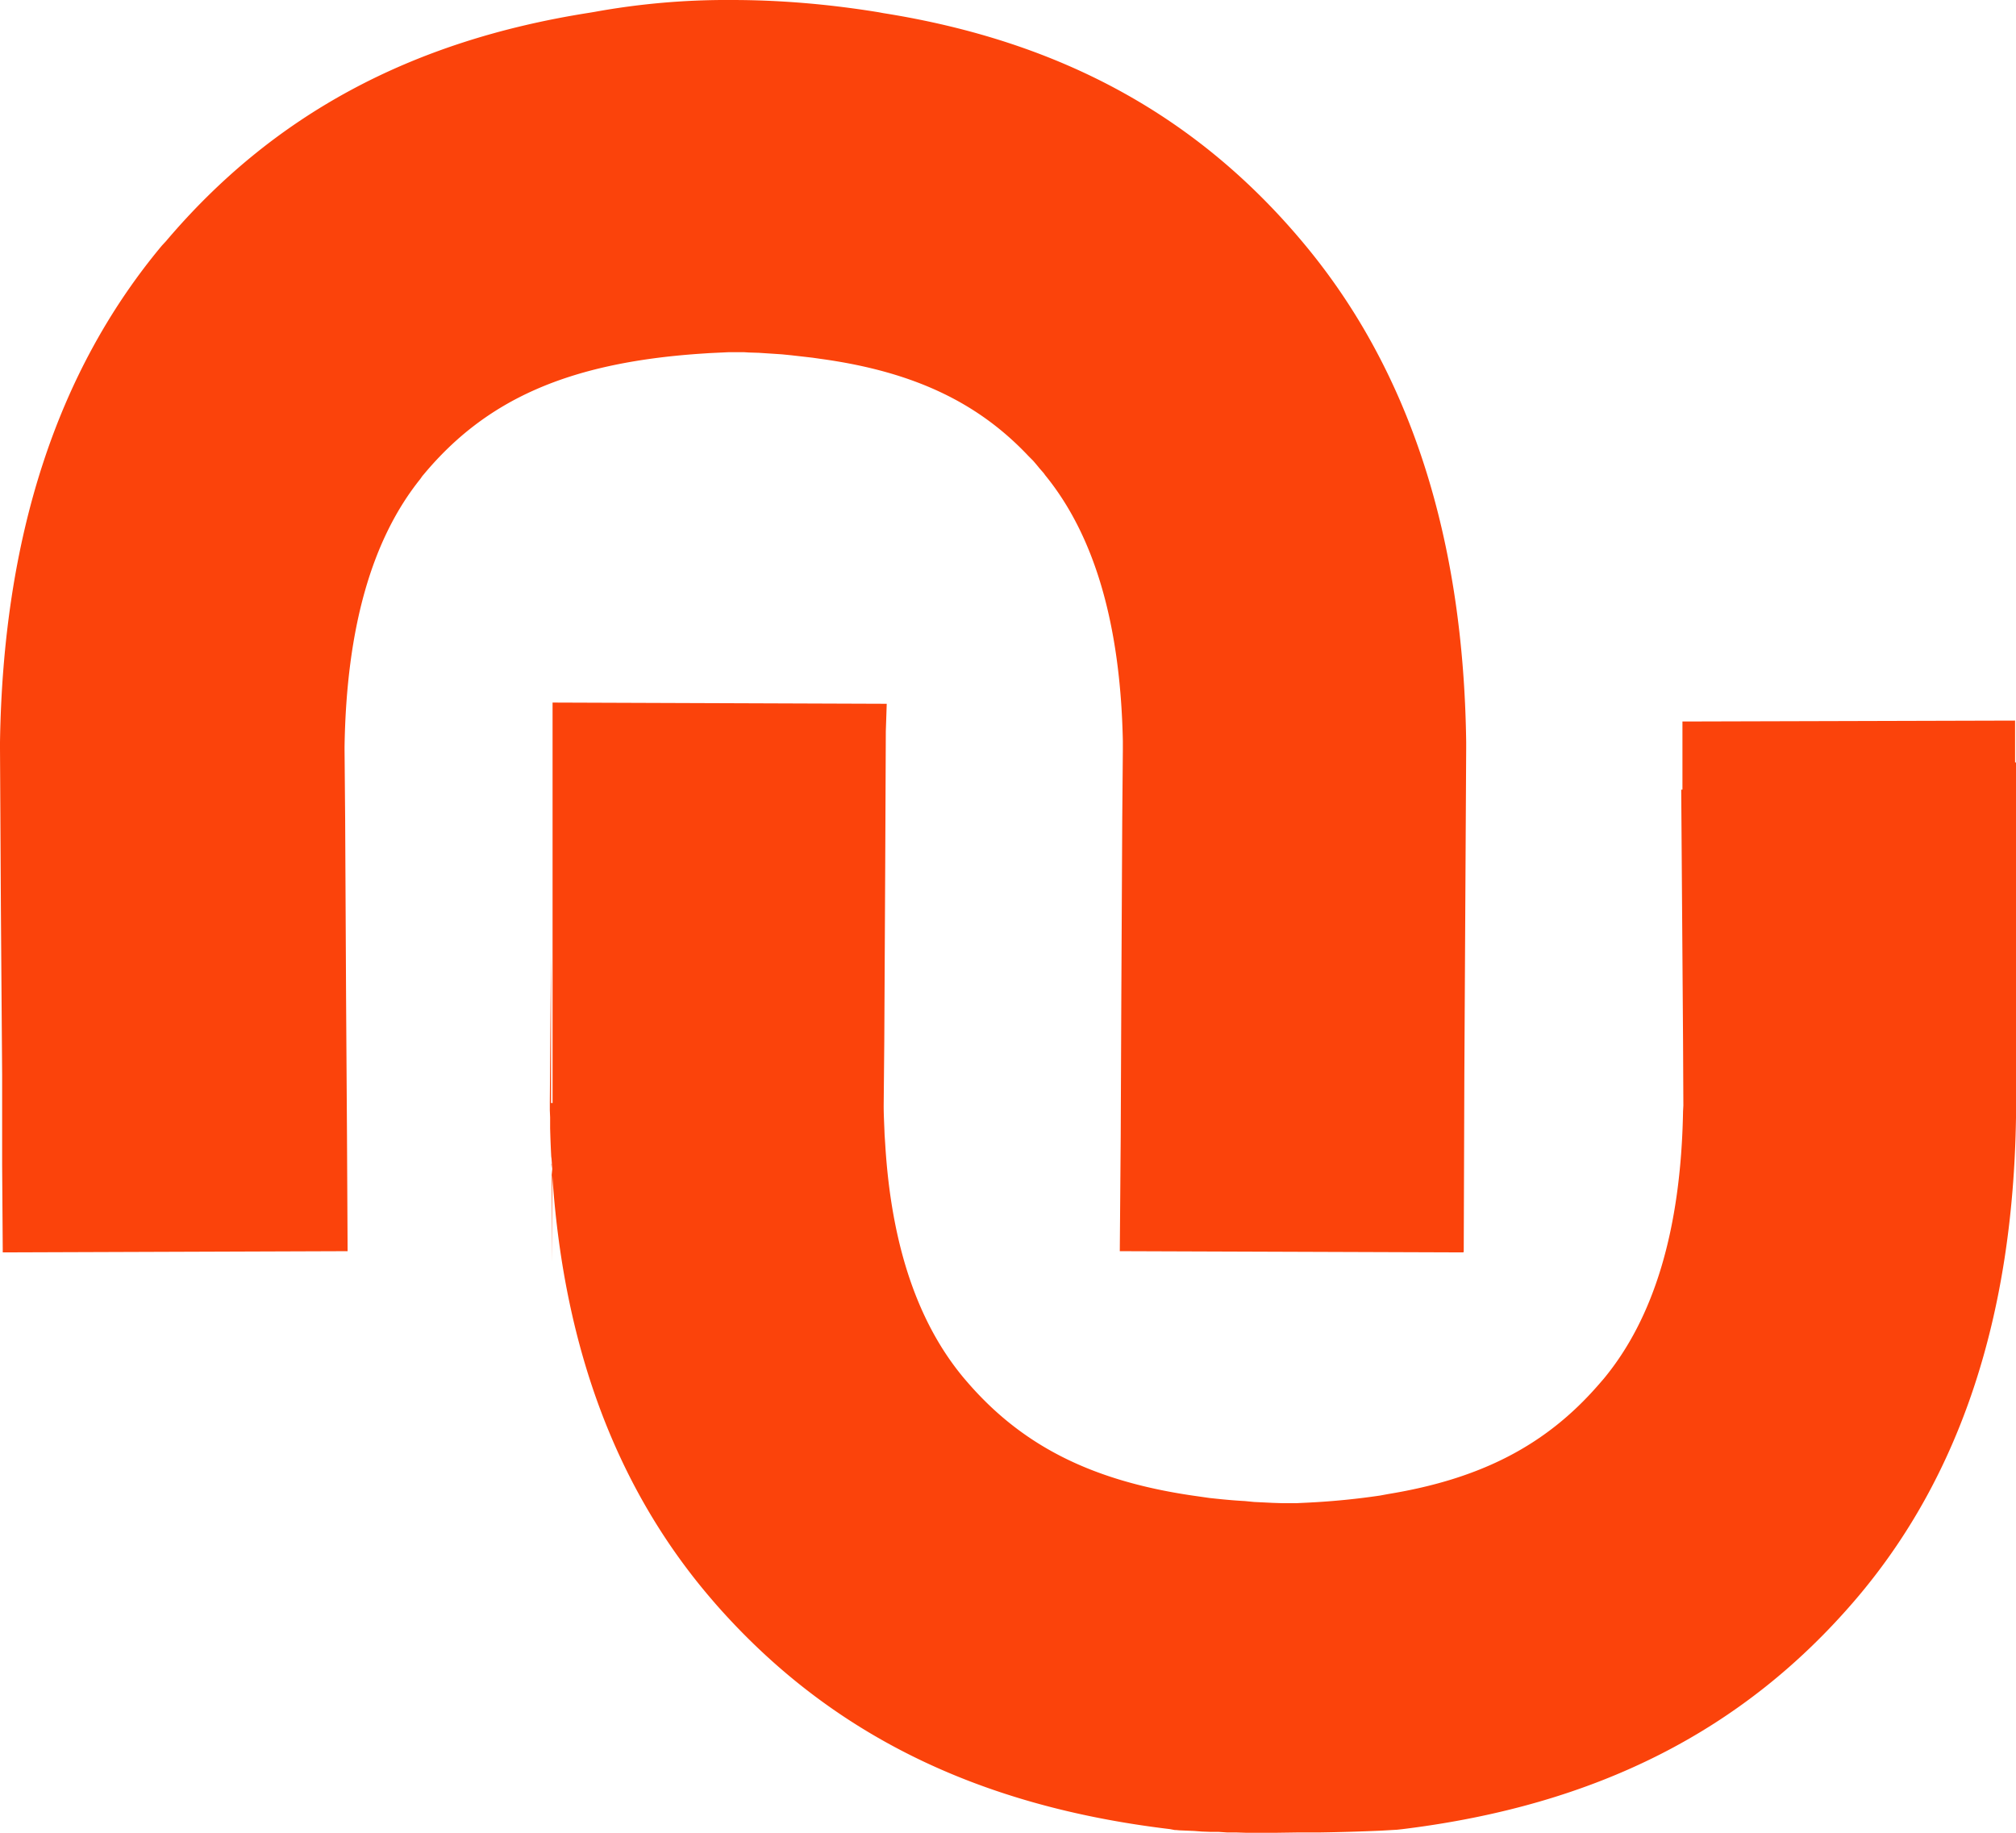
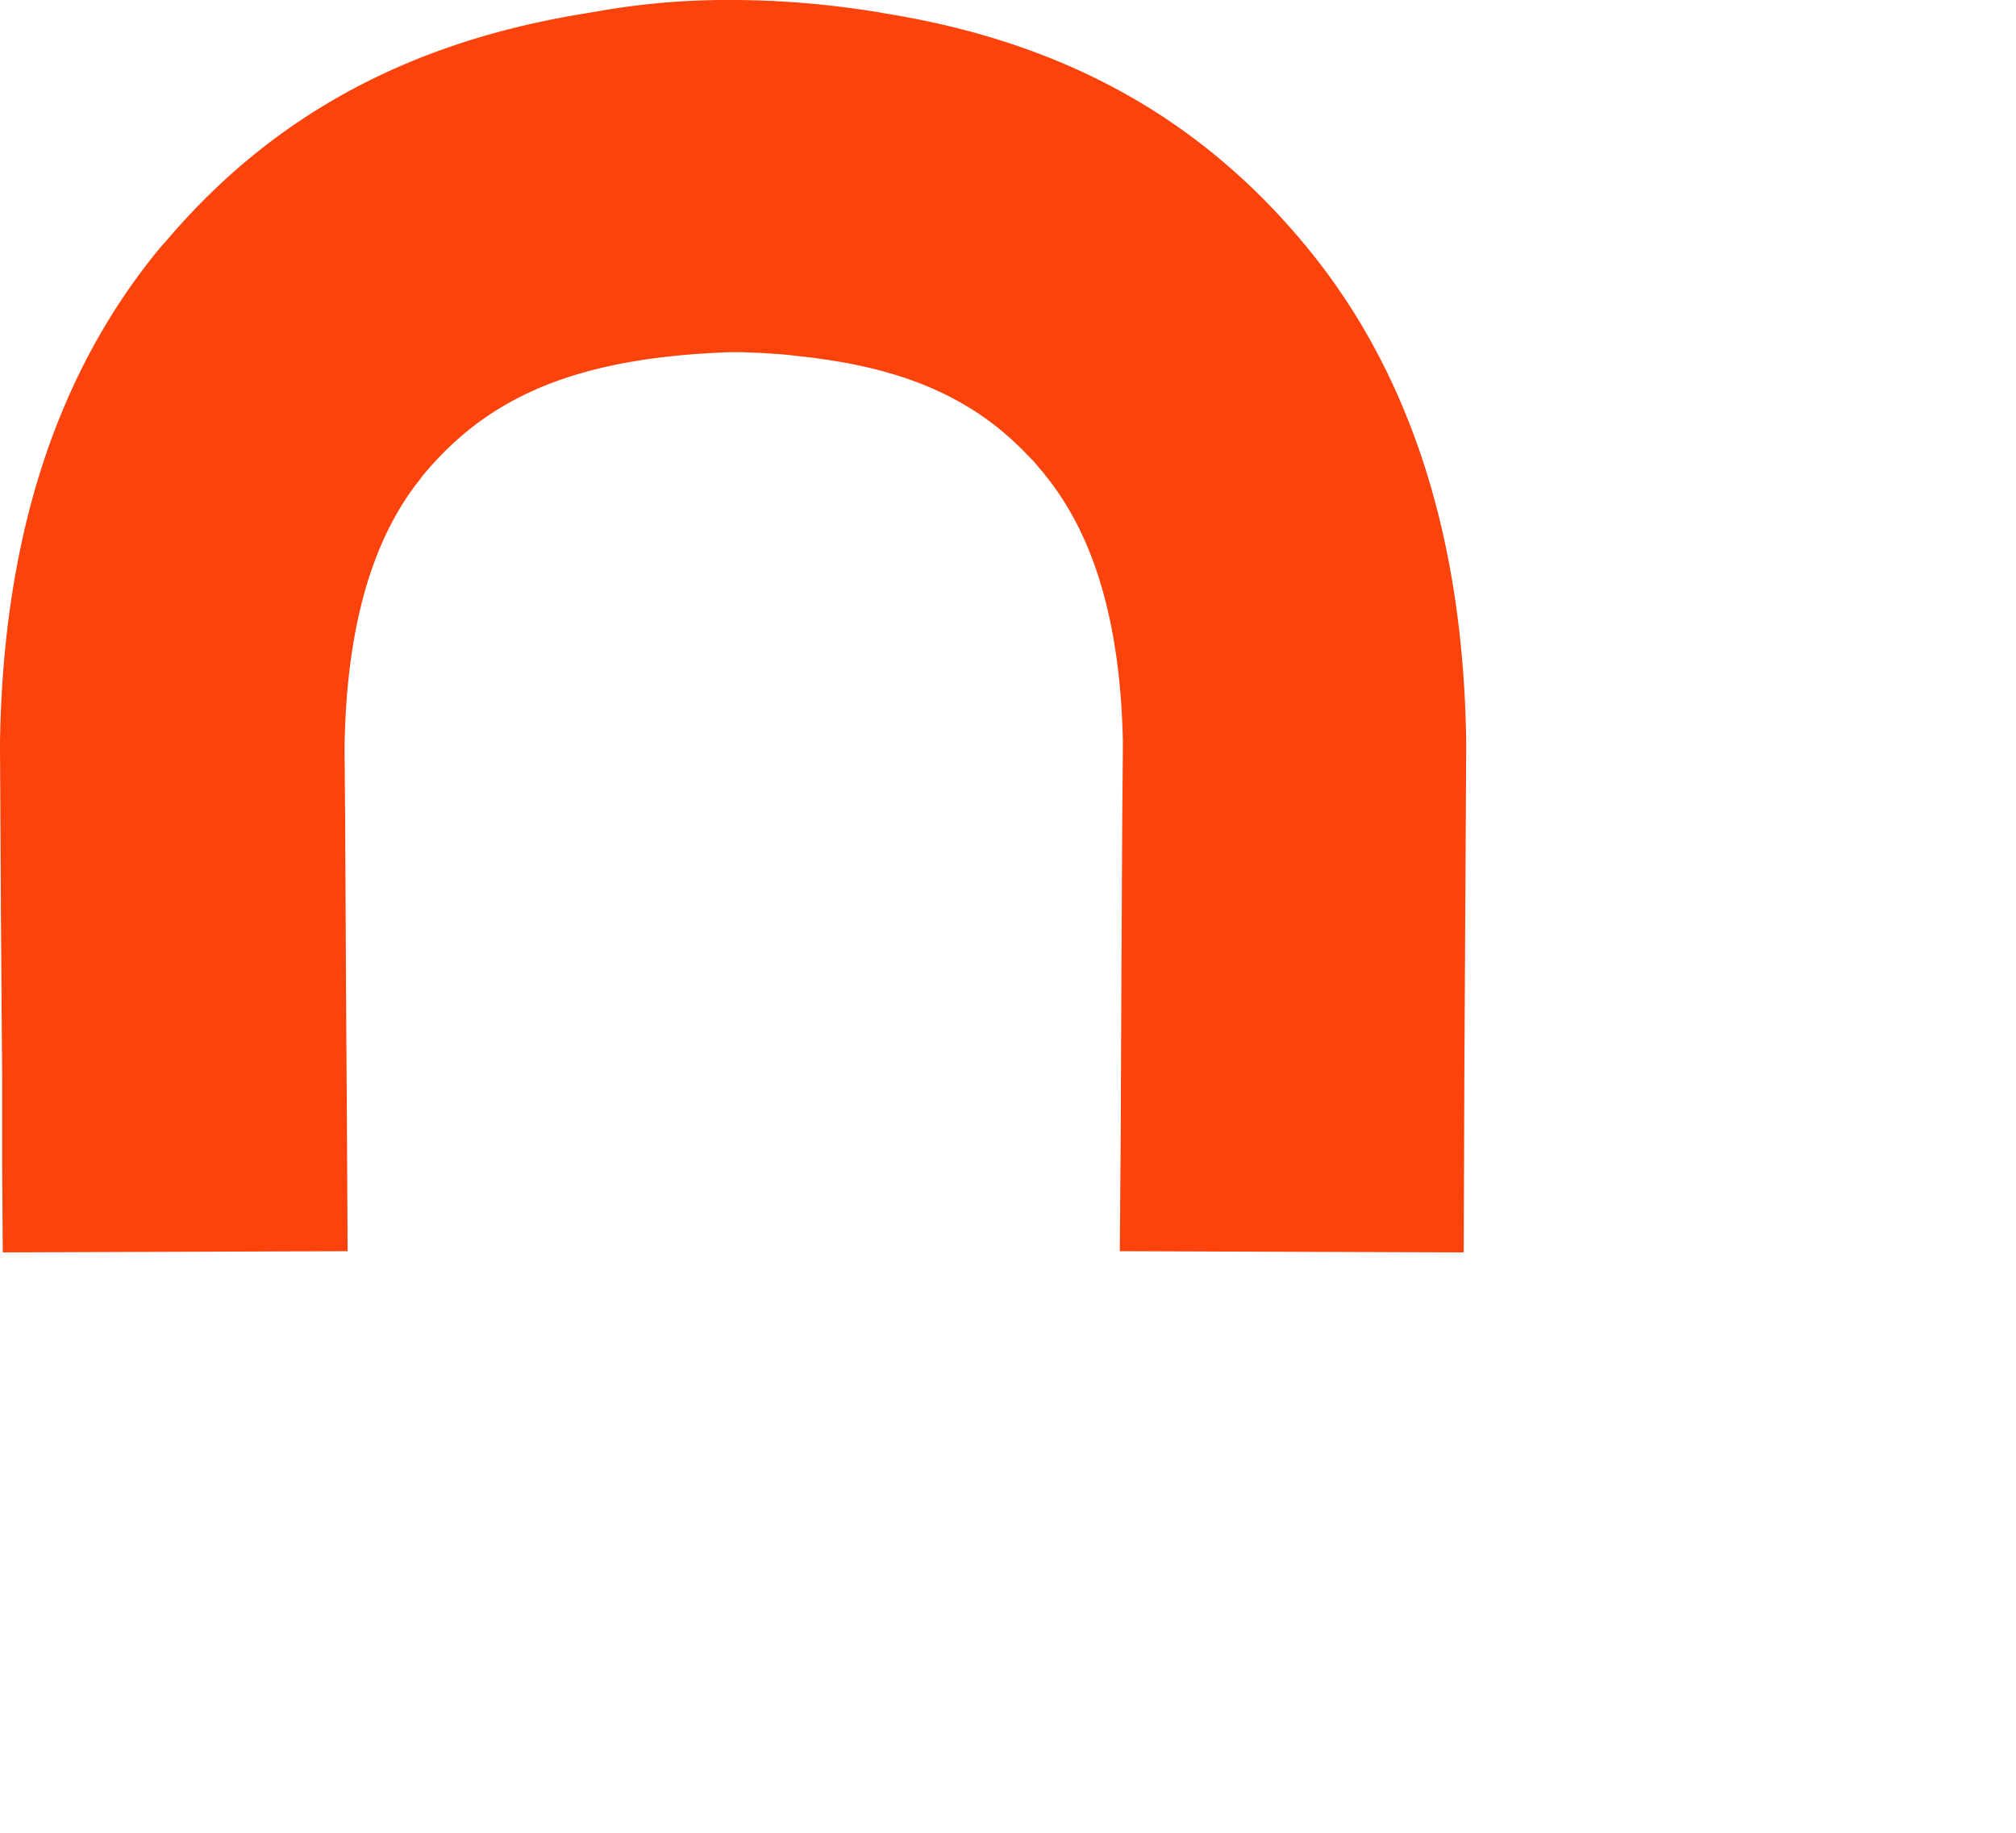
<svg xmlns="http://www.w3.org/2000/svg" viewBox="0 0 66 60">
  <g fill="#FB430B">
-     <path d="m18.1 23 10.93.04-.03.9-.02 4.45-.03 5.69-.02 2.12c0 .32.02.64.03.95l.02.3c.2 3.34 1.08 5.88 2.58 7.67l.06.07c1.8 2.11 4.08 3.28 7.42 3.77l.28.04.28.04c.37.04.76.08 1.15.1l.31.03.62.03.32.01h.43l.42-.02a24.3 24.3 0 0 0 2.33-.23l.27-.05c3.05-.5 5.16-1.61 6.85-3.54l.07-.08.13-.15c1.65-1.99 2.53-4.89 2.6-8.76l.01-.19-.01-2.11-.06-8.23h.04v-2.23l10.89-.03v1.37H66V36.59c-.1 6.5-1.82 11.75-5.24 15.76-3.68 4.31-8.5 6.75-14.84 7.53l-.18.02-.52.03c-.68.03-1.36.05-2.05.06h-.7l-.69.01h-.99l-.31-.01h-.3l-.29-.02h-.27l-.27-.01-.26-.02-.24-.01-.24-.01-.11-.01h-.04l-.16-.03c-6.35-.76-11.17-3.15-14.88-7.38l-.12-.14c-3.09-3.59-4.82-8.18-5.21-13.76l-.01-.14v-.21l-.03-.39v.24-.17a33.2 33.2 0 0 1-.04-1v-.35l-.01-.23v-.24l.04-5v5h.05V23zm-.05 15.1.01.17.02.2-.02 2.85V38.1z" />
    <path d="M11.38 40.96.09 41v-.05l-.02-2.82v-2.95l-.04-5.3L0 24.5v-.2c.1-6.66 1.83-12.1 5.3-16.26l.13-.14c3.5-4.13 8-6.56 13.85-7.48l.18-.03a24.19 24.19 0 0 1 4.5-.39c1.6 0 3.2.14 4.8.4l.16.03c5.86.93 10.35 3.41 13.83 7.62 3.44 4.16 5.16 9.6 5.25 16.24v.24l-.03 5.35-.03 5.3-.01 2.95-.01 2.83-.01.04-11.25-.04.03-3.74.02-4.55.03-5.81.02-2.32v-.28c-.08-3.88-.95-6.75-2.54-8.7l-.05-.07-.07-.08-.07-.08a8.25 8.25 0 0 0-.21-.25l-.15-.15c-1.64-1.74-3.74-2.76-6.79-3.18l-.28-.04-.7-.08-.3-.03-.3-.02-.46-.03-.32-.01a31.45 31.45 0 0 0-.16-.01h-.51l-.63.03-.3.02c-4.36.3-7.02 1.53-9.03 3.93l-.06.07-.07.1c-1.58 1.97-2.42 4.86-2.48 8.77v.1l.02 2.3.03 5.82.03 4.54.02 3.75z" />
  </g>
</svg>